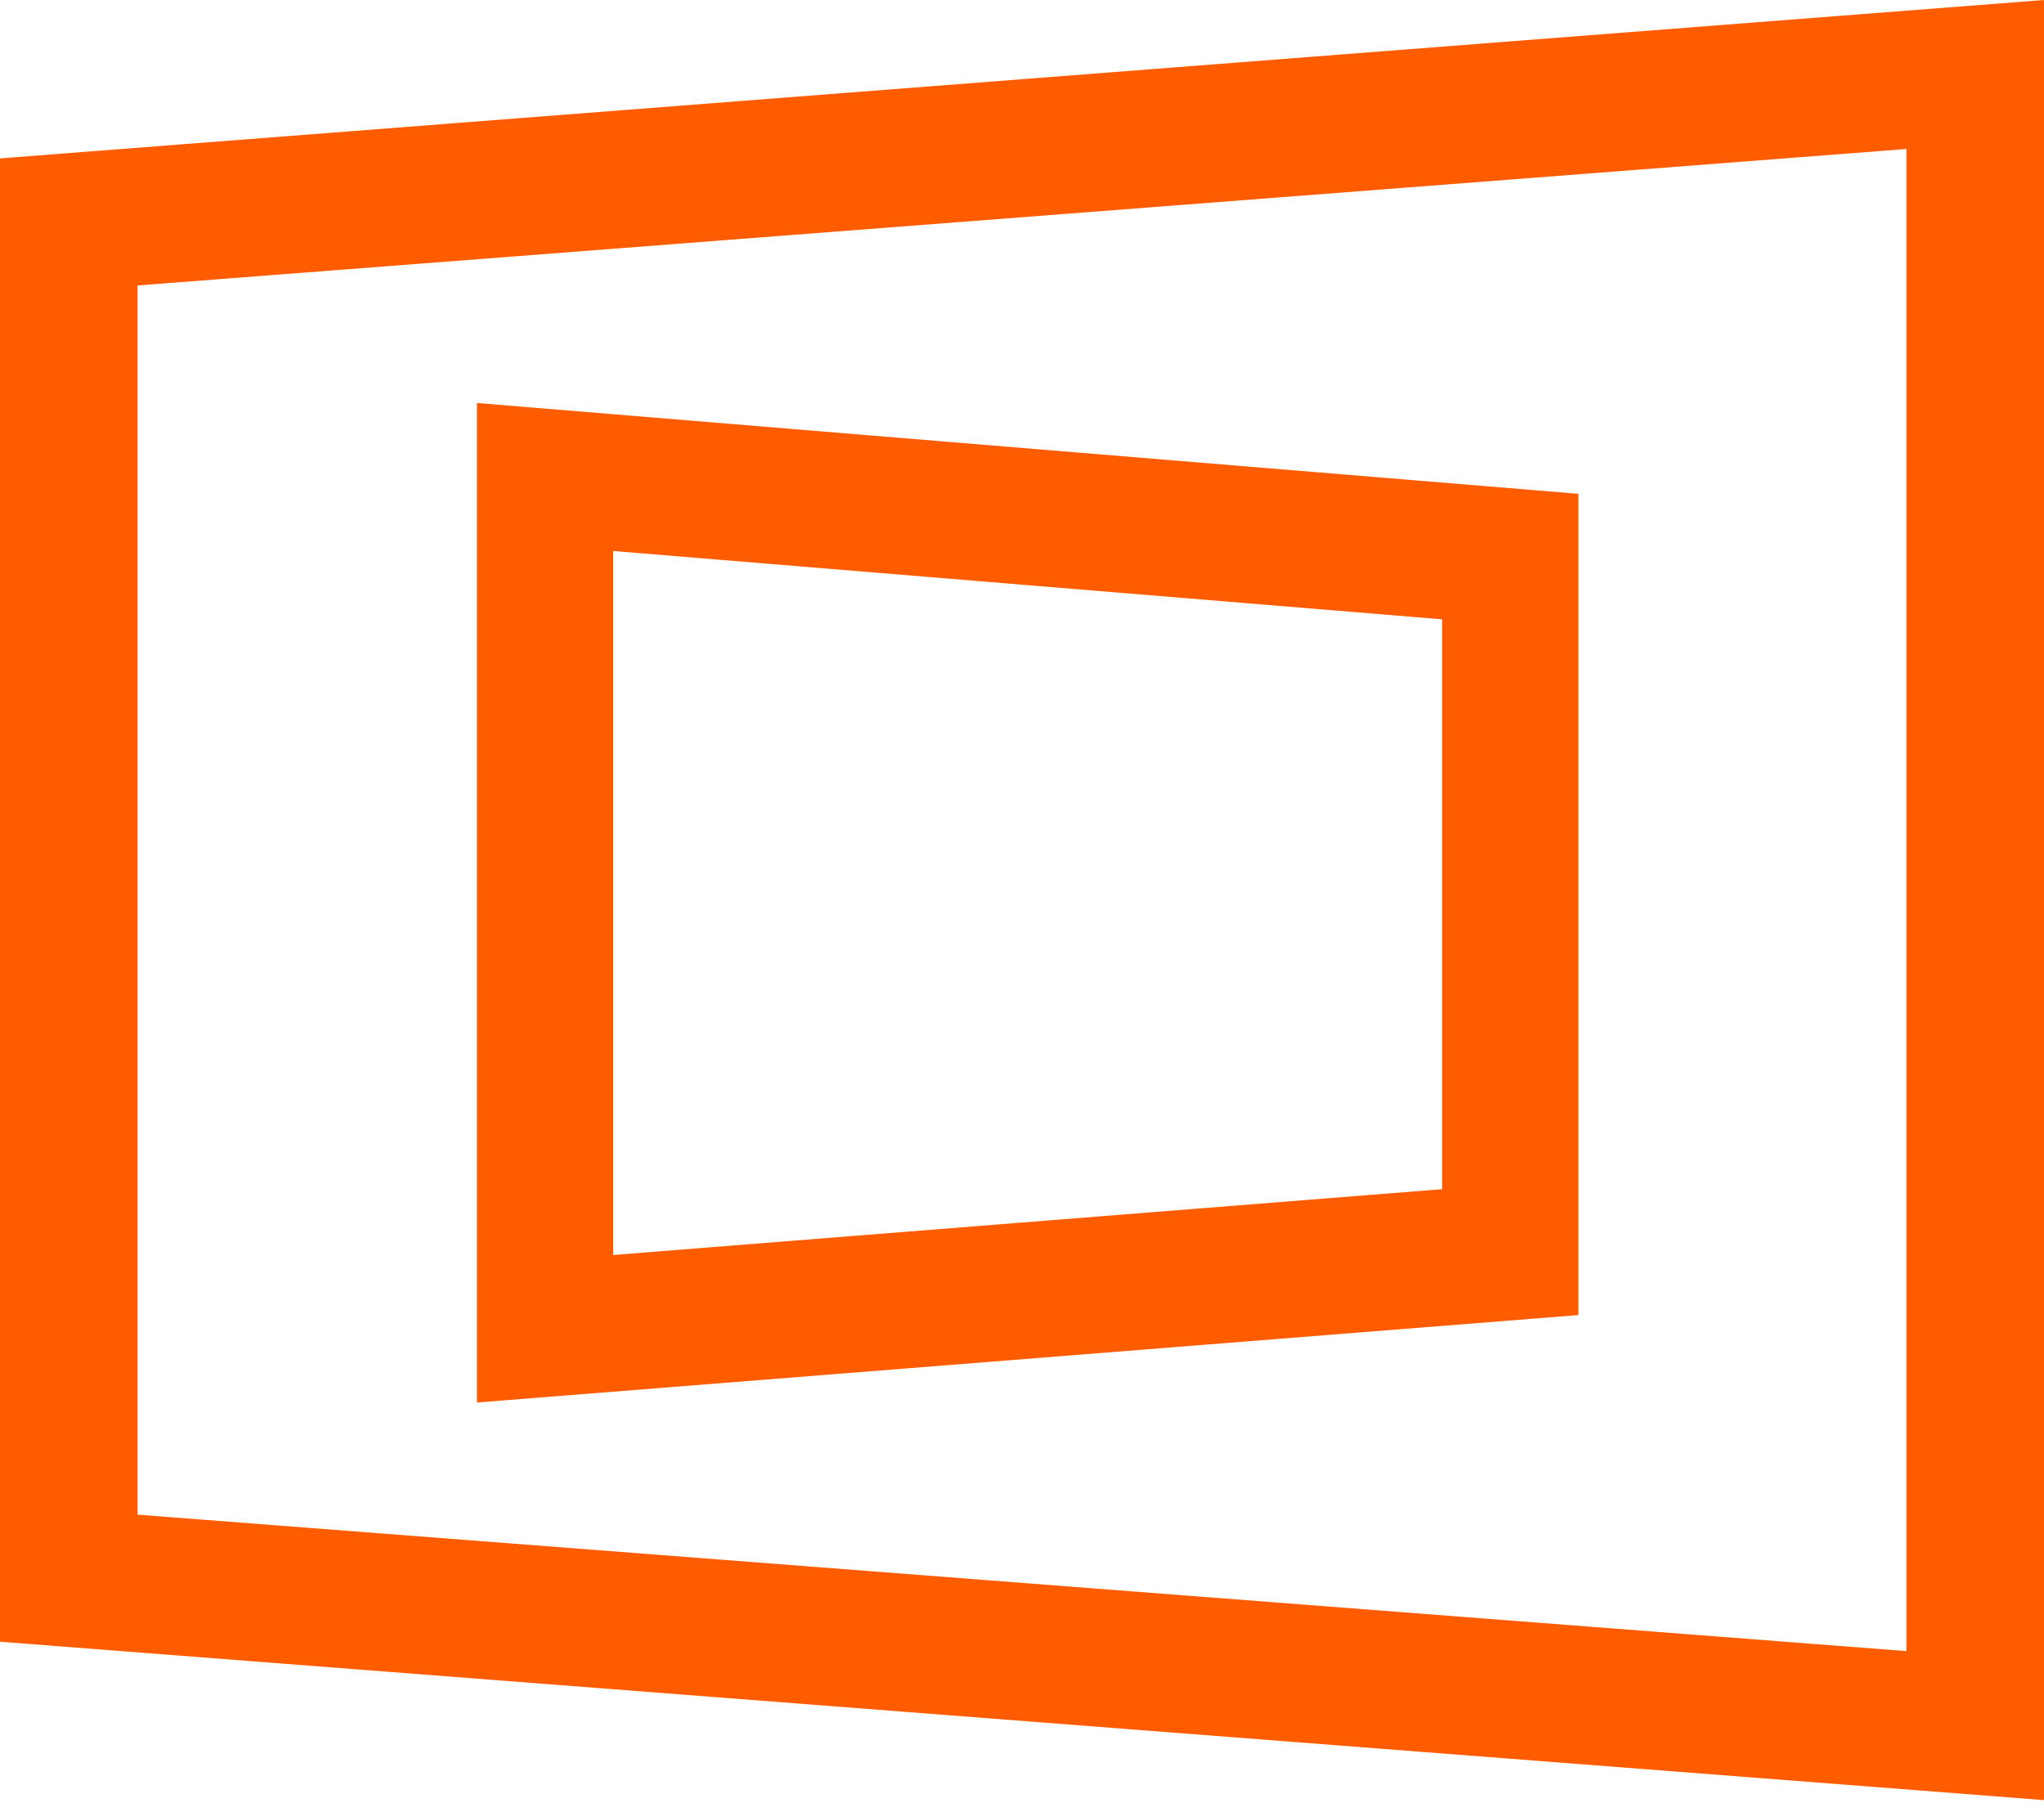
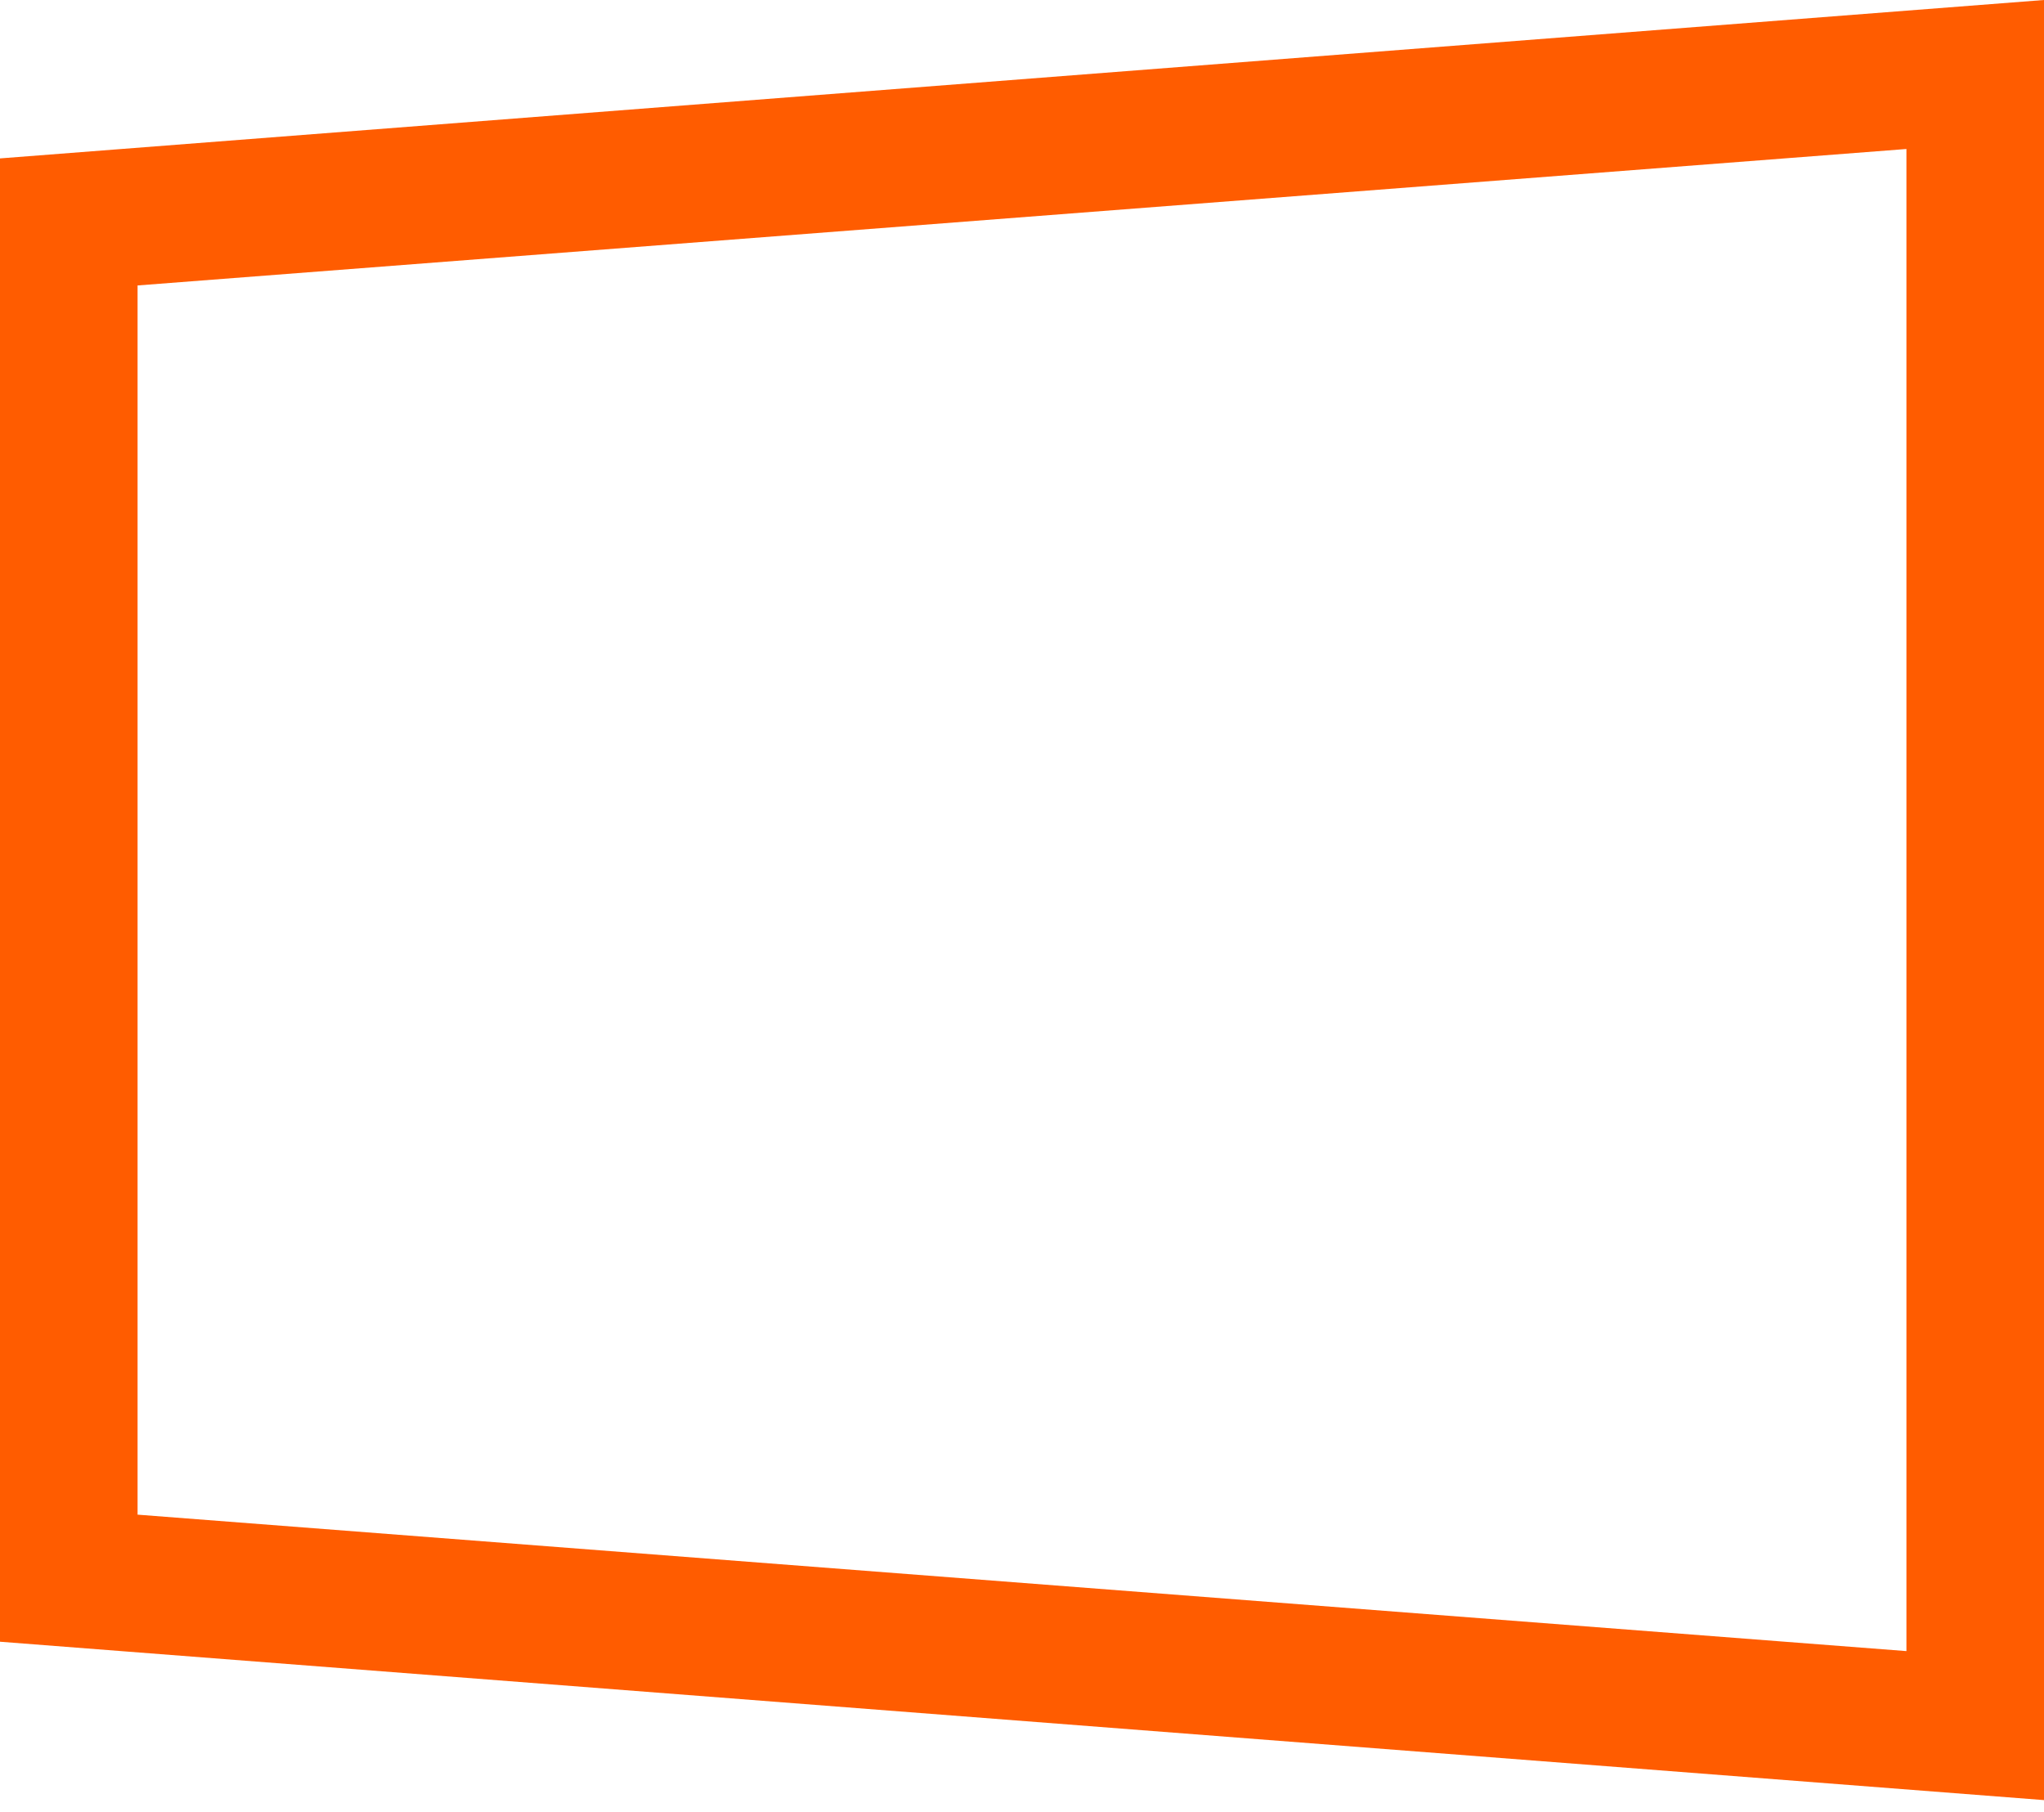
<svg xmlns="http://www.w3.org/2000/svg" width="88" height="78" viewBox="0 0 88 78" fill="none">
  <path fill-rule="evenodd" clip-rule="evenodd" d="M88 0V77.491L0 70.673L0 17.592H5.923V65.203L82.077 71.077V6.414L5.923 12.288V17.592H0L0 6.819L88 0Z" fill="#FF5C00" />
-   <path fill-rule="evenodd" clip-rule="evenodd" d="M20.533 17.348V60.376L67.956 56.611V21.258L20.533 17.348ZM62.089 26.661V51.192L26.4 54.025V23.719L62.089 26.661Z" fill="#FF5C00" />
</svg>